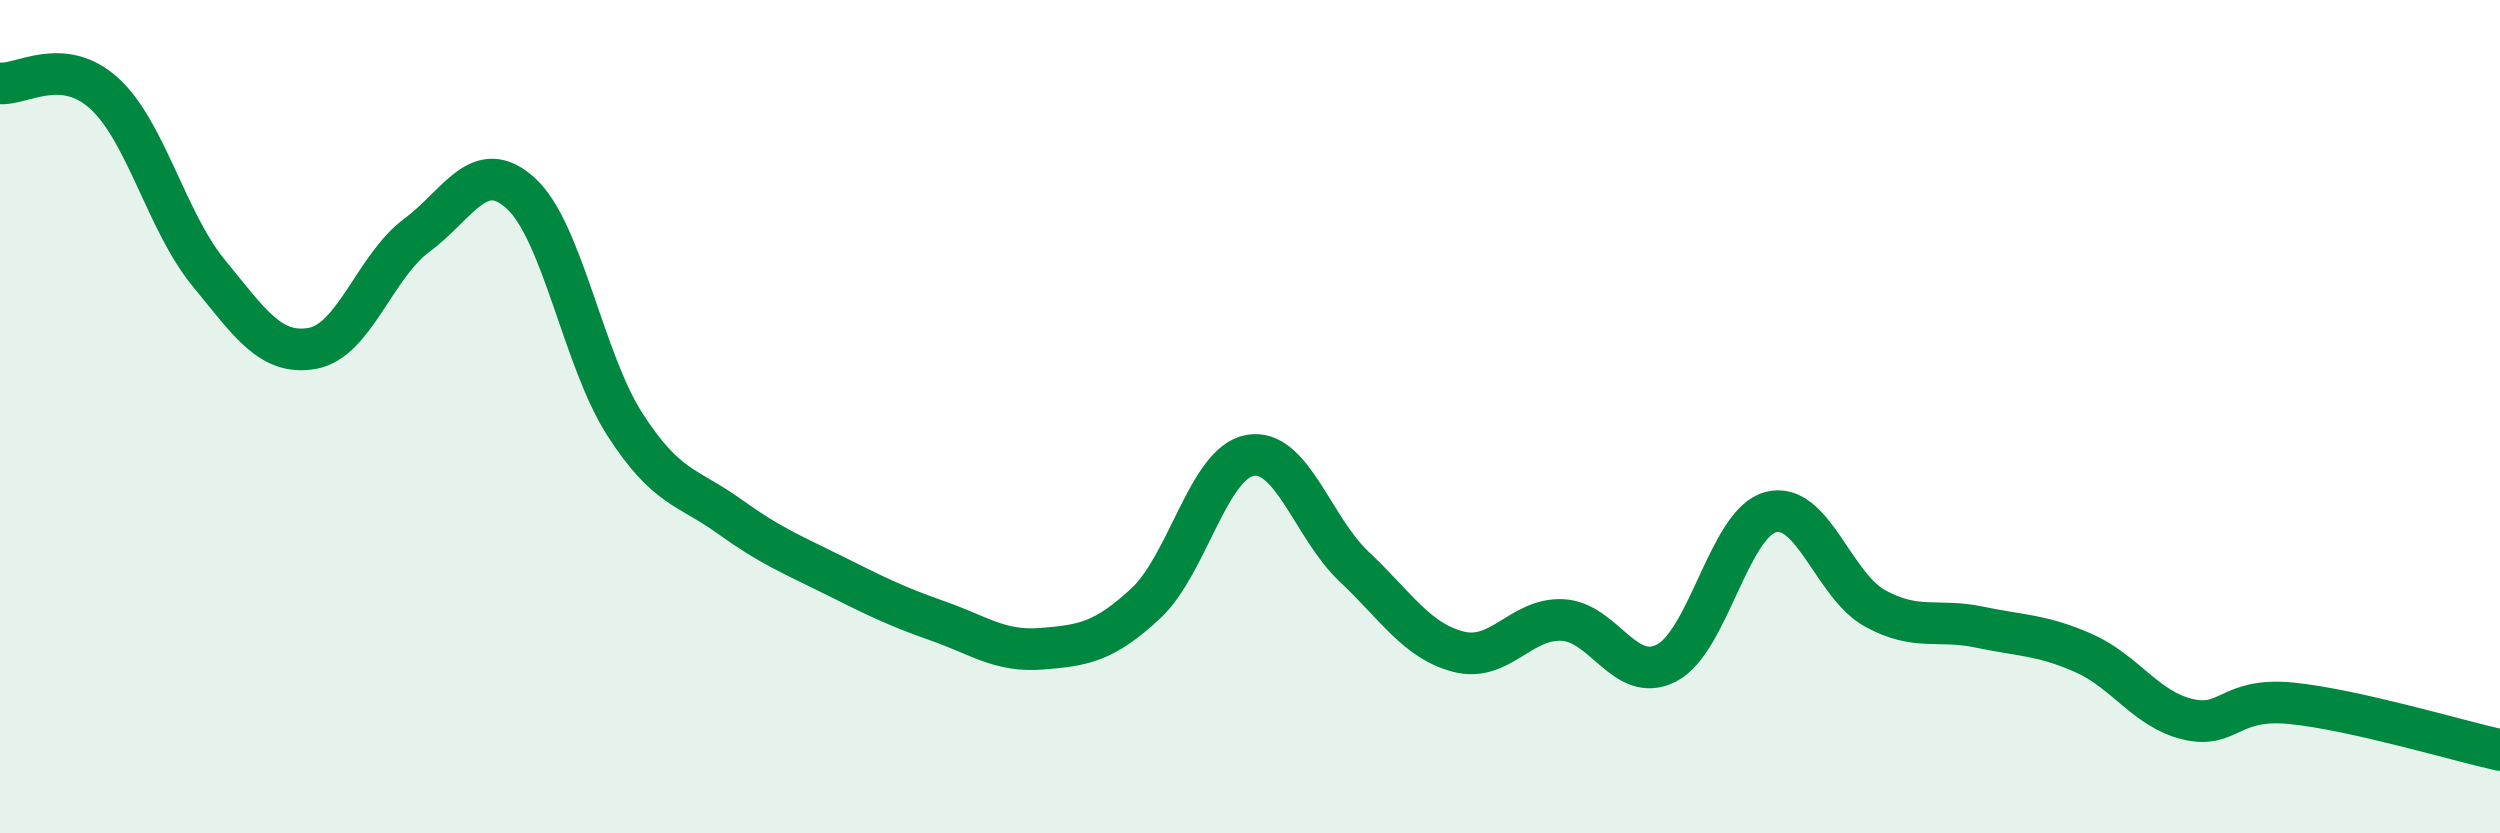
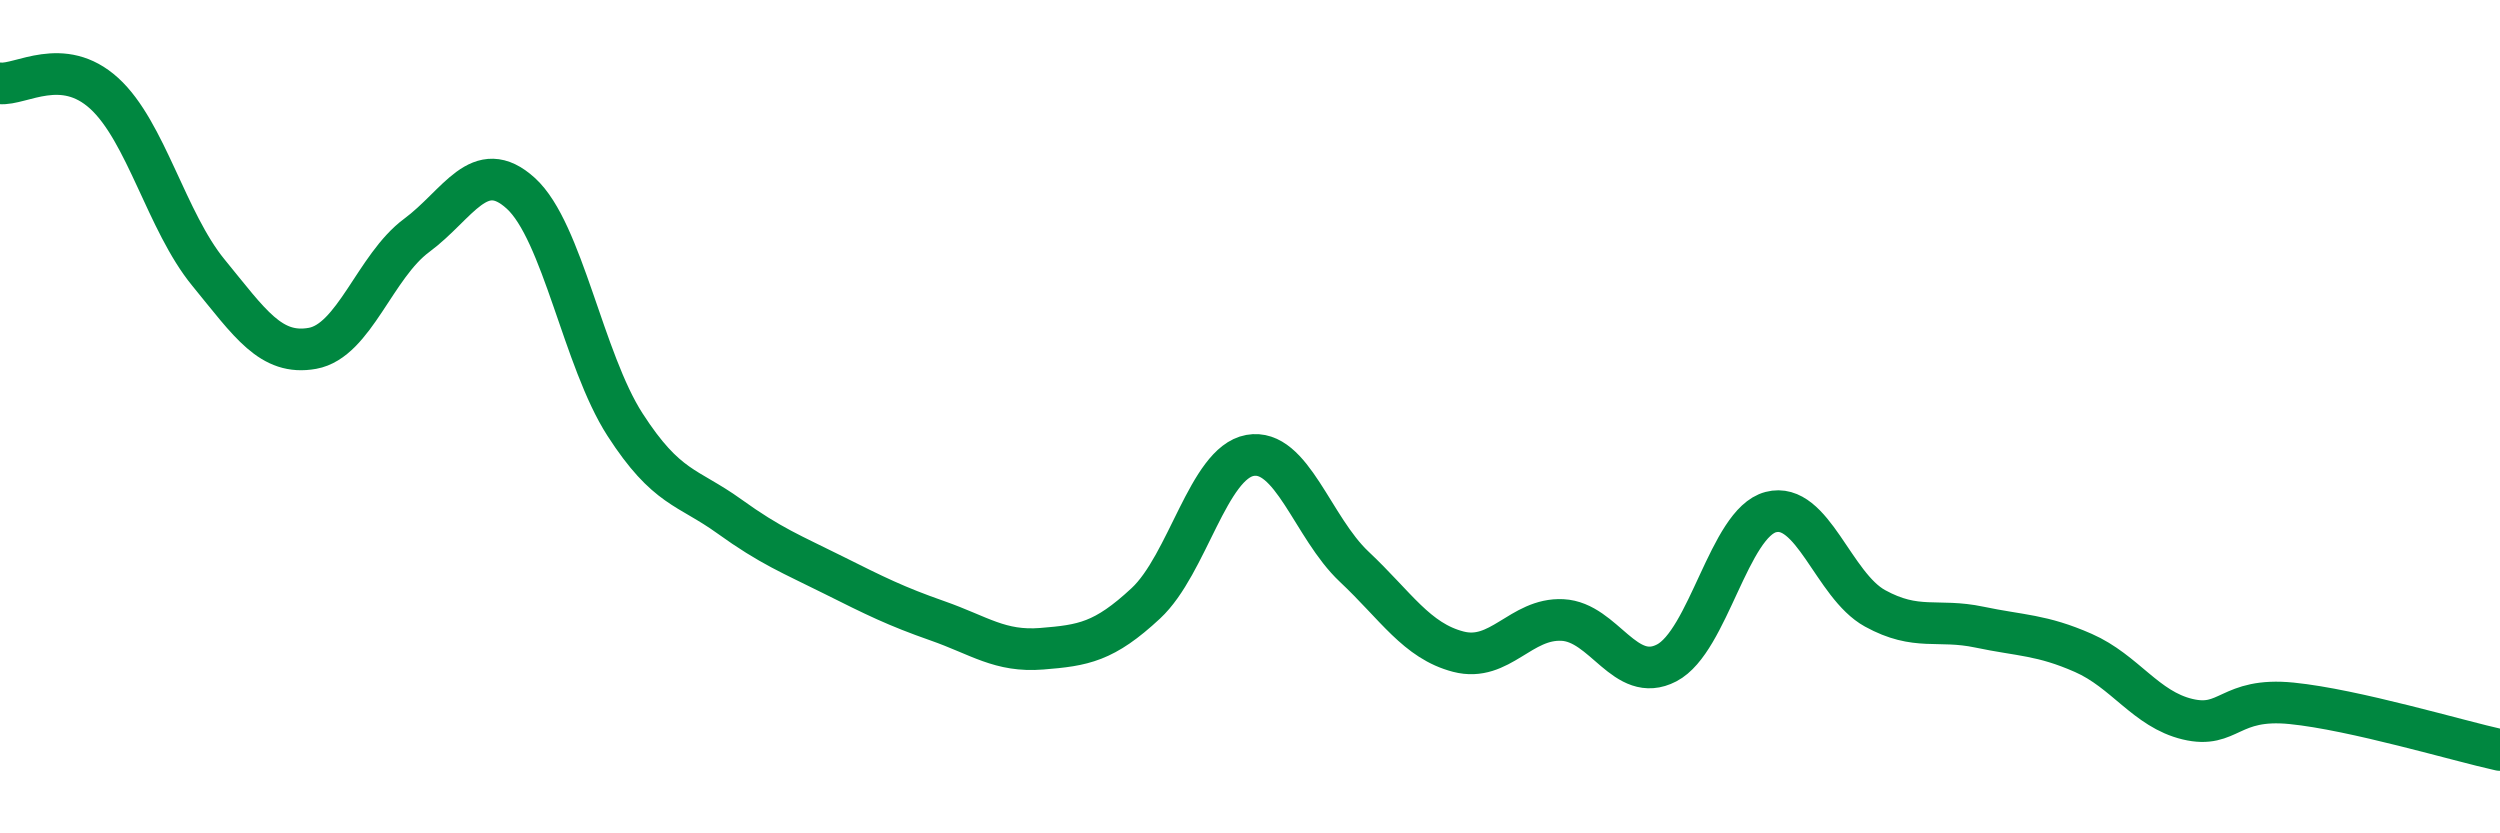
<svg xmlns="http://www.w3.org/2000/svg" width="60" height="20" viewBox="0 0 60 20">
-   <path d="M 0,2 C 0.5,2.05 1.5,1.33 2.5,2.24 C 3.5,3.15 4,5.32 5,6.54 C 6,7.76 6.5,8.54 7.5,8.36 C 8.5,8.18 9,6.39 10,5.65 C 11,4.91 11.5,3.73 12.5,4.64 C 13.5,5.55 14,8.64 15,10.19 C 16,11.74 16.5,11.67 17.5,12.39 C 18.5,13.11 19,13.3 20,13.8 C 21,14.3 21.5,14.55 22.5,14.9 C 23.5,15.25 24,15.65 25,15.57 C 26,15.49 26.5,15.41 27.5,14.48 C 28.5,13.55 29,11.11 30,10.93 C 31,10.75 31.5,12.66 32.5,13.6 C 33.5,14.54 34,15.38 35,15.64 C 36,15.9 36.5,14.83 37.5,14.88 C 38.5,14.93 39,16.43 40,15.91 C 41,15.39 41.5,12.55 42.5,12.29 C 43.5,12.03 44,14.05 45,14.6 C 46,15.15 46.5,14.84 47.5,15.05 C 48.5,15.26 49,15.23 50,15.67 C 51,16.11 51.5,17.02 52.5,17.26 C 53.5,17.5 53.5,16.73 55,16.88 C 56.5,17.03 59,17.78 60,18L60 20L0 20Z" fill="#008740" opacity="0.1" stroke-linecap="round" stroke-linejoin="round" />
  <path d="M 0,2 C 0.5,2.05 1.5,1.33 2.5,2.24 C 3.5,3.15 4,5.32 5,6.54 C 6,7.76 6.5,8.54 7.5,8.36 C 8.5,8.18 9,6.39 10,5.65 C 11,4.91 11.5,3.73 12.5,4.64 C 13.5,5.55 14,8.64 15,10.19 C 16,11.74 16.5,11.67 17.5,12.39 C 18.5,13.11 19,13.3 20,13.8 C 21,14.3 21.5,14.55 22.5,14.9 C 23.5,15.25 24,15.65 25,15.57 C 26,15.49 26.5,15.41 27.5,14.48 C 28.5,13.55 29,11.11 30,10.93 C 31,10.75 31.5,12.66 32.5,13.6 C 33.5,14.54 34,15.38 35,15.64 C 36,15.9 36.5,14.83 37.5,14.88 C 38.5,14.93 39,16.43 40,15.91 C 41,15.39 41.5,12.55 42.5,12.29 C 43.5,12.03 44,14.05 45,14.6 C 46,15.15 46.5,14.84 47.5,15.05 C 48.5,15.26 49,15.23 50,15.67 C 51,16.11 51.5,17.02 52.5,17.26 C 53.5,17.5 53.5,16.73 55,16.88 C 56.5,17.03 59,17.78 60,18" stroke="#008740" stroke-width="1" fill="none" stroke-linecap="round" stroke-linejoin="round" />
</svg>